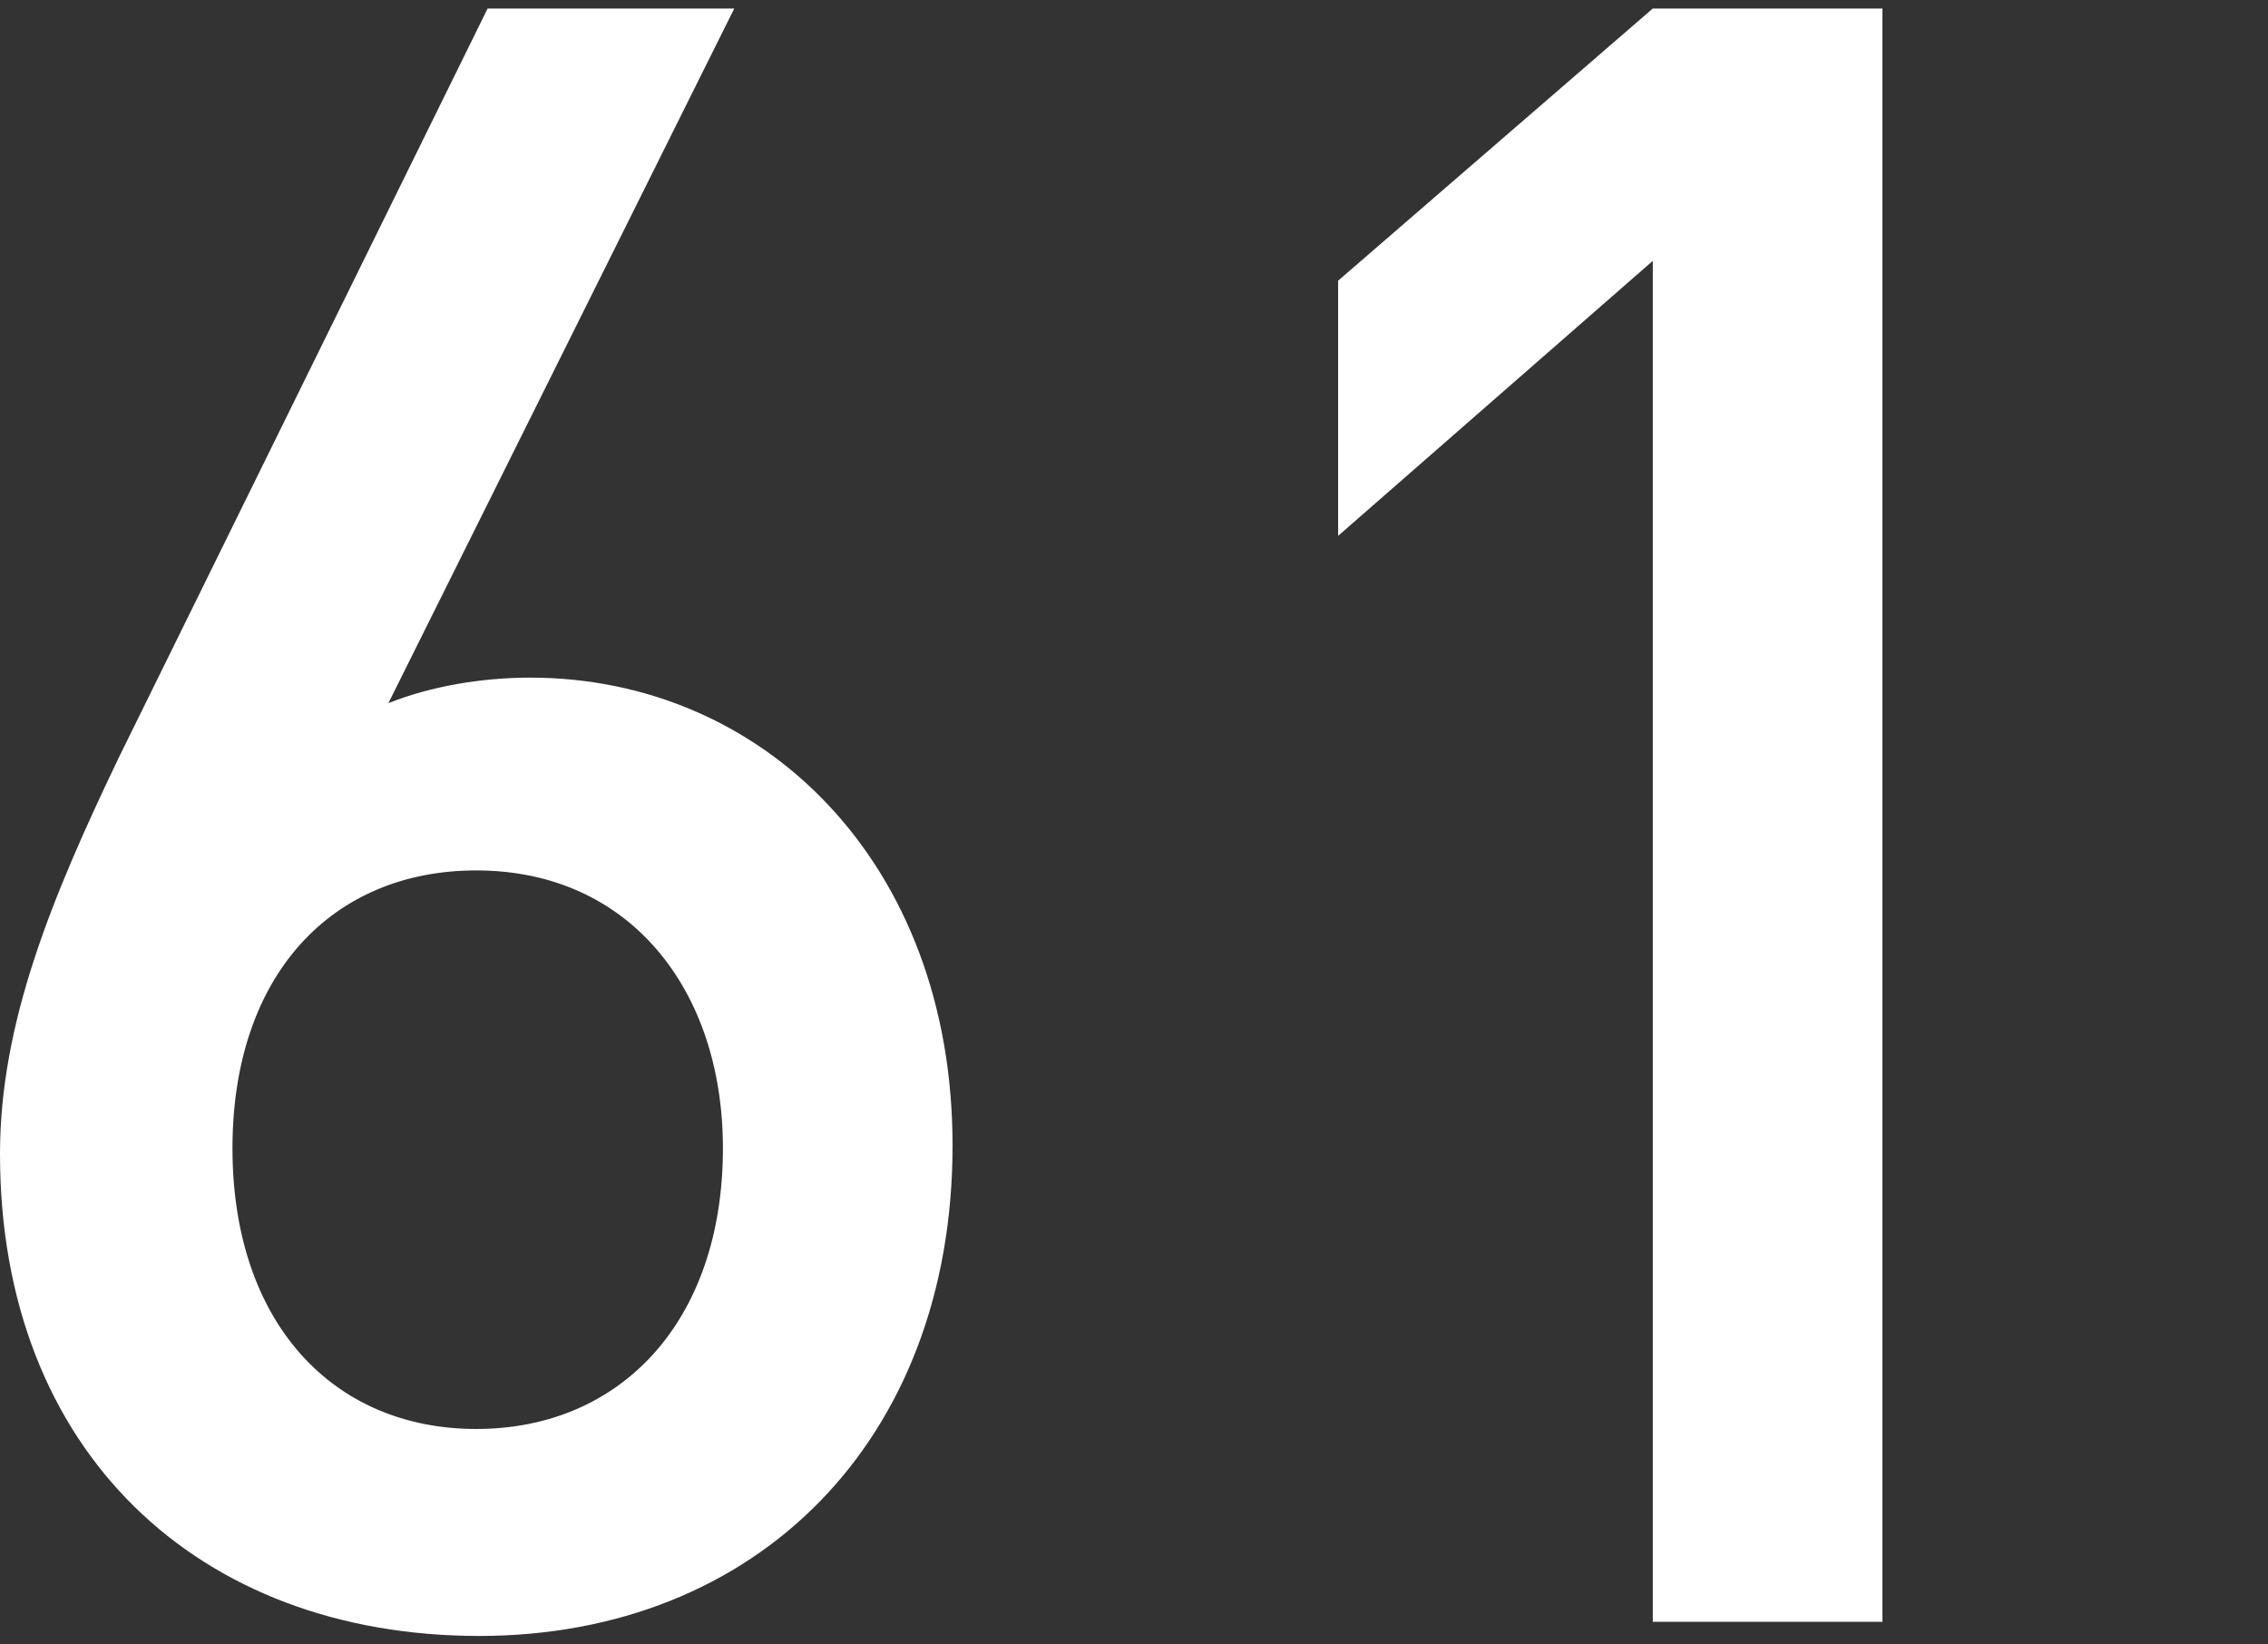
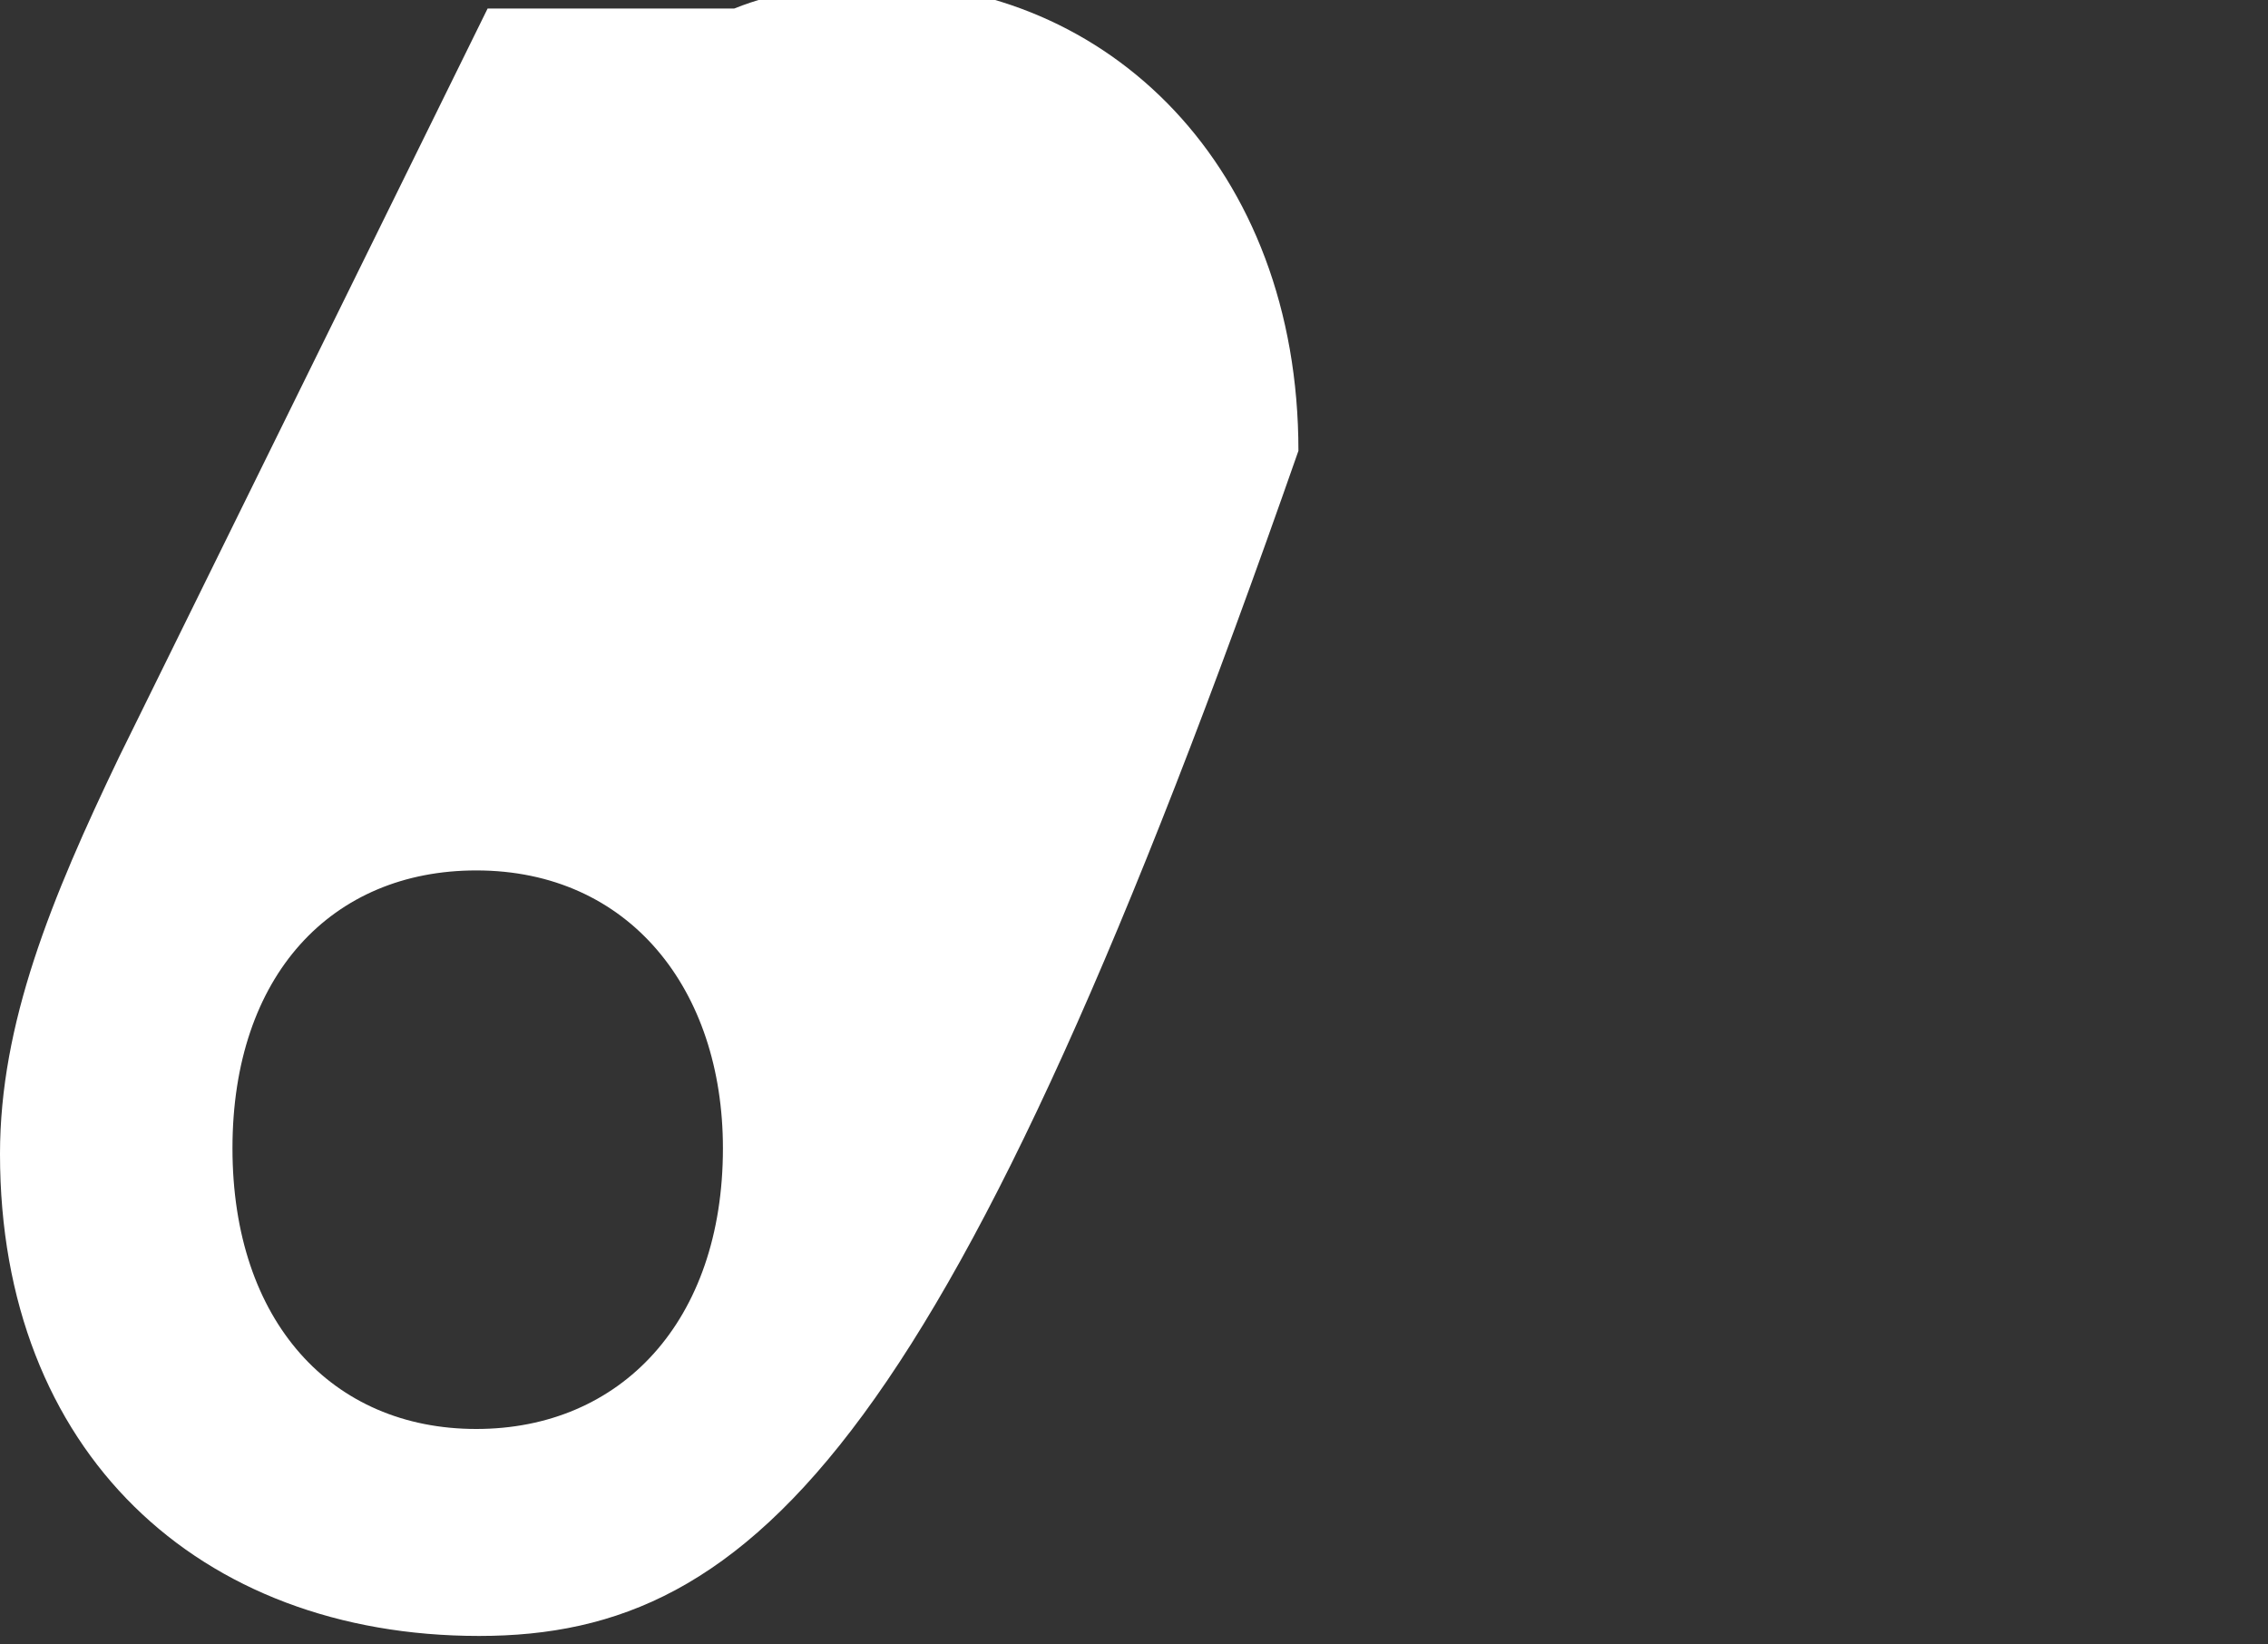
<svg xmlns="http://www.w3.org/2000/svg" version="1.1" x="0px" y="0px" viewBox="0 0 80 58" style="enable-background:new 0 0 80 58;" xml:space="preserve">
  <rect x="0" y="0" width="80" height="58" fill="#333333" stroke="none" />
  <style type="text/css">
	.st0{fill:#FFFFFF;}
</style>
  <g id="レイヤー_1">
    <g>
-       <path class="st0" d="M16.9,57.7C7,57.7,0,51.2,0,40.7c0-4.6,1.8-9,4.2-14L17.2,0.3h8.7L13.7,24.8c1.5-0.6,3.3-0.9,5-0.9    c8.2,0,14.9,6.5,14.9,16.5C33.6,50.8,26.7,57.7,16.9,57.7z M16.8,30.7c-5.1,0-8.6,3.7-8.6,9.8c0,6.1,3.5,9.9,8.6,9.9    c5.1,0,8.7-3.8,8.7-9.9C25.5,34.9,22.2,30.7,16.8,30.7z" />
-       <path class="st0" d="M58.3,57.2v-48l-11.1,9.7v-9l11.1-9.6h8.1v56.9H58.3z" />
+       <path class="st0" d="M16.9,57.7C7,57.7,0,51.2,0,40.7c0-4.6,1.8-9,4.2-14L17.2,0.3h8.7c1.5-0.6,3.3-0.9,5-0.9    c8.2,0,14.9,6.5,14.9,16.5C33.6,50.8,26.7,57.7,16.9,57.7z M16.8,30.7c-5.1,0-8.6,3.7-8.6,9.8c0,6.1,3.5,9.9,8.6,9.9    c5.1,0,8.7-3.8,8.7-9.9C25.5,34.9,22.2,30.7,16.8,30.7z" />
    </g>
  </g>
  <g id="レイヤー_2">
</g>
</svg>